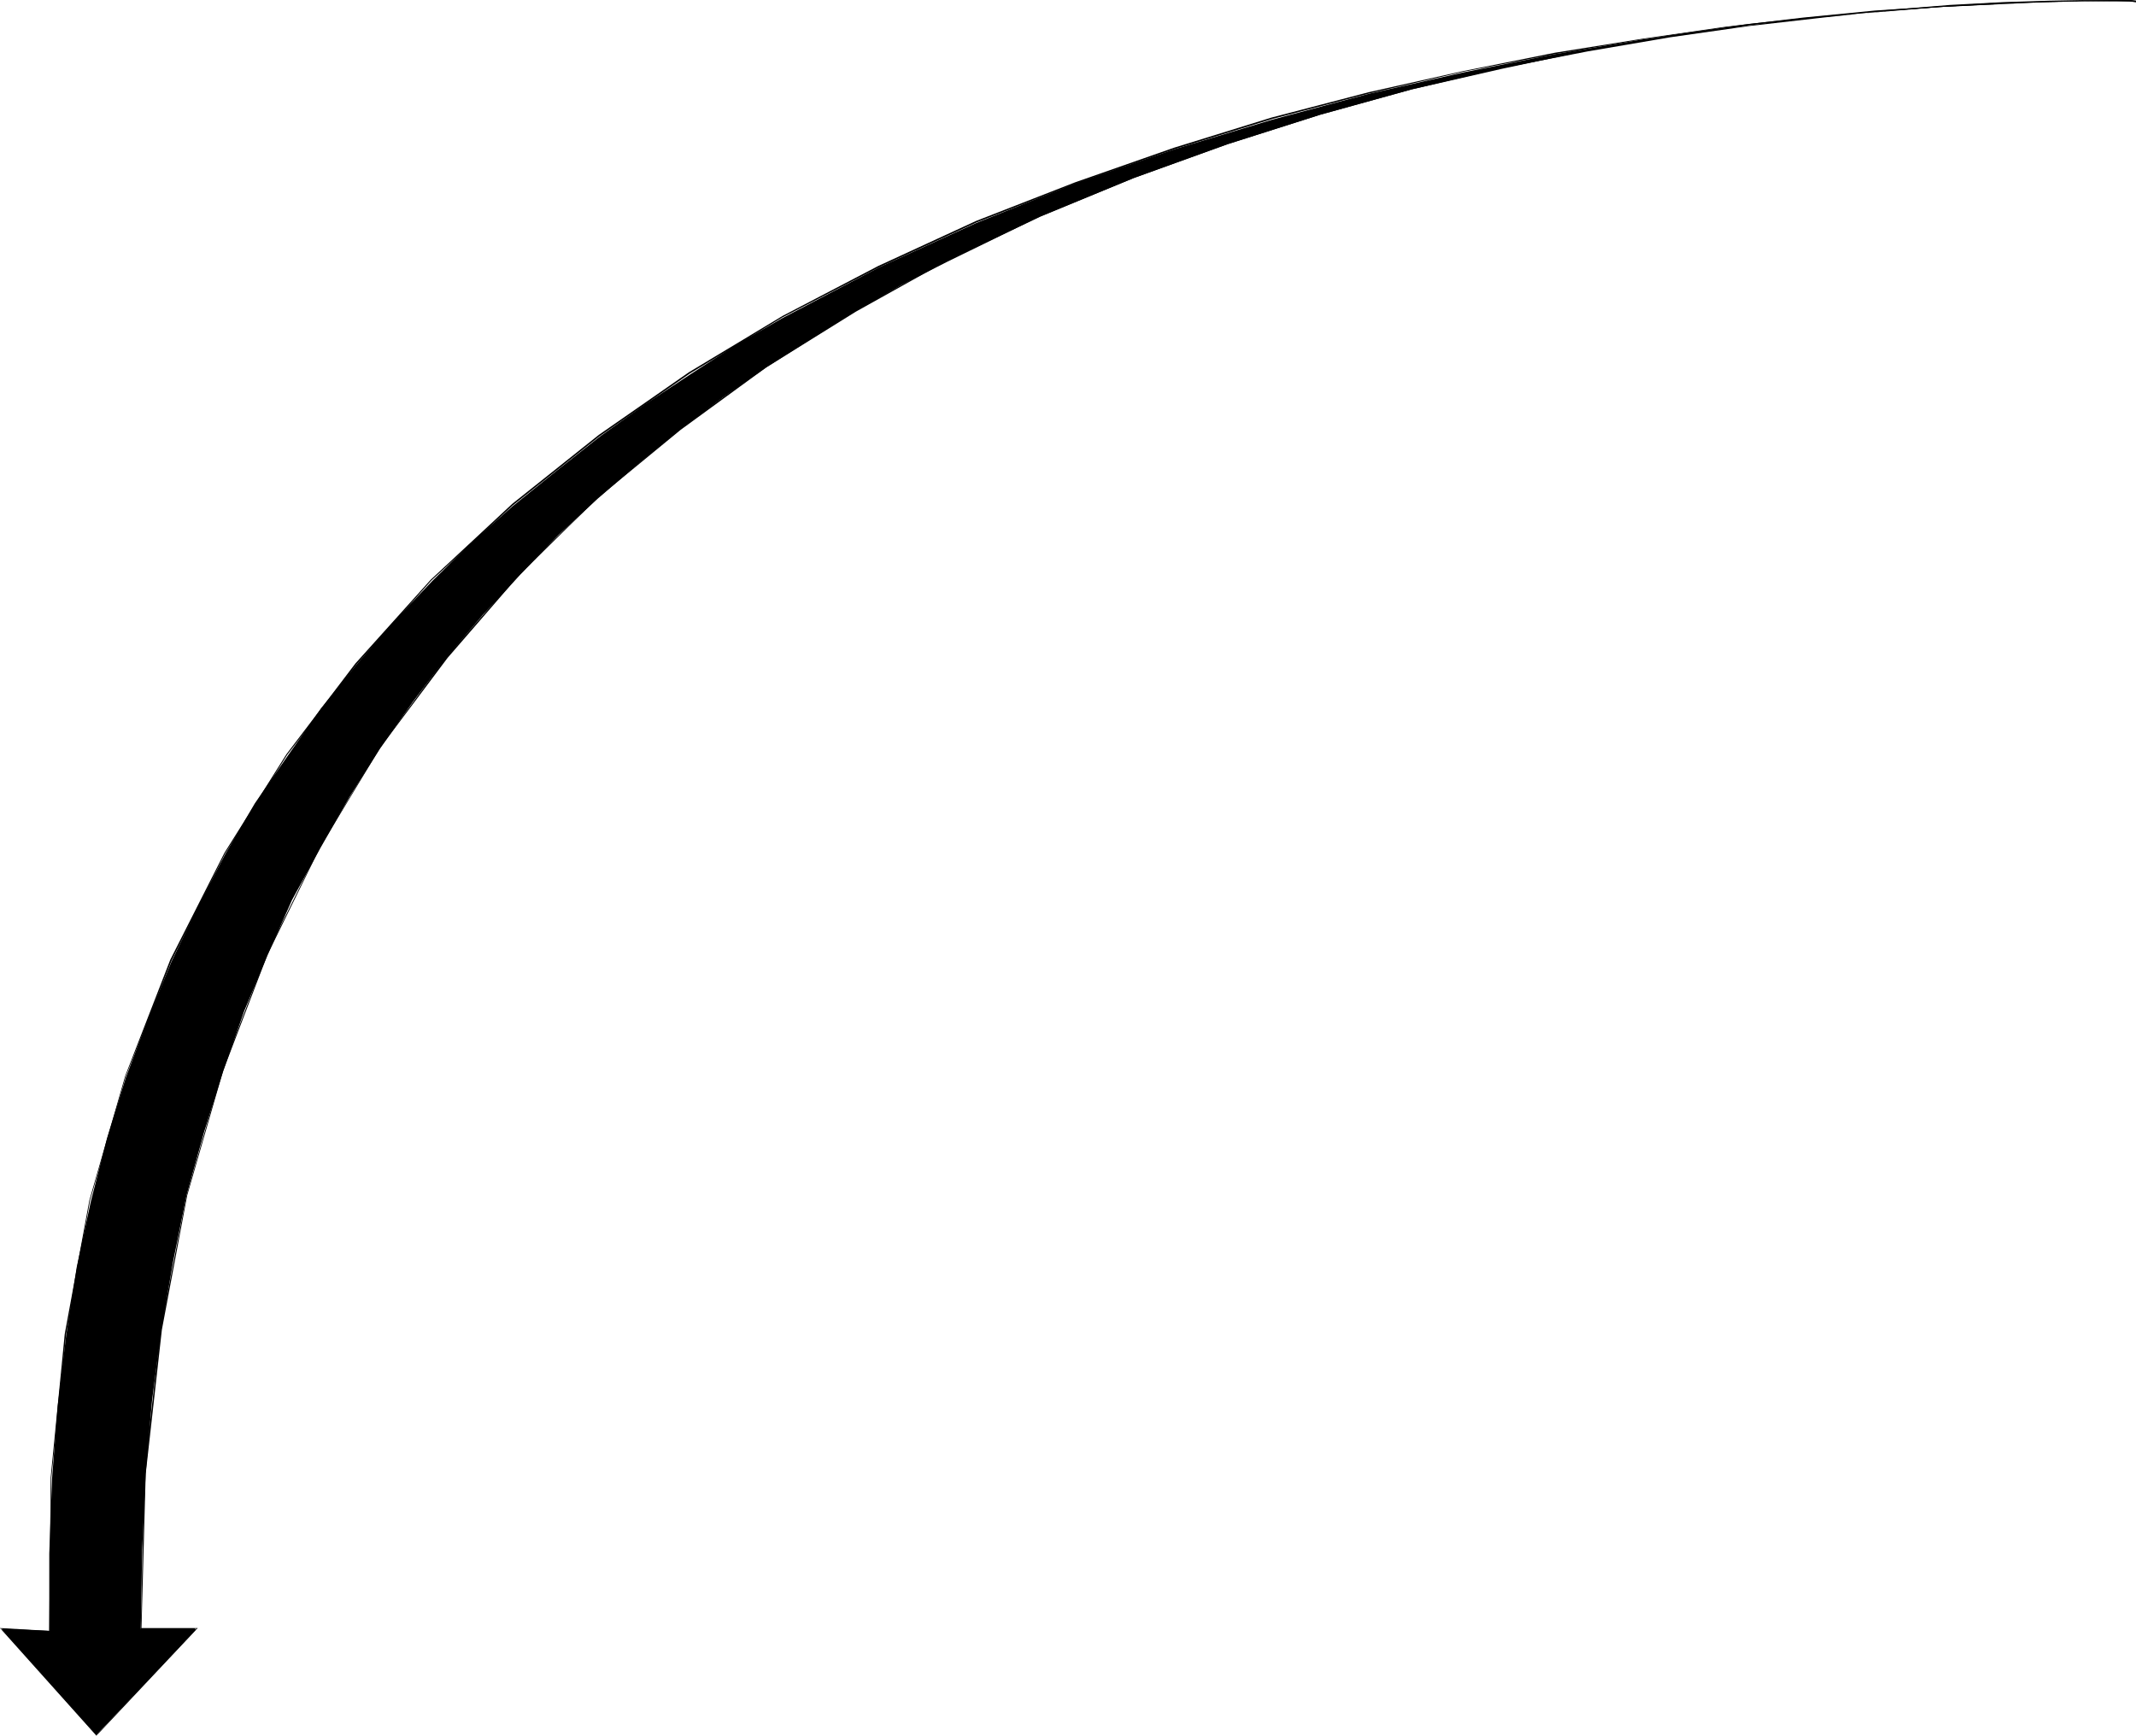
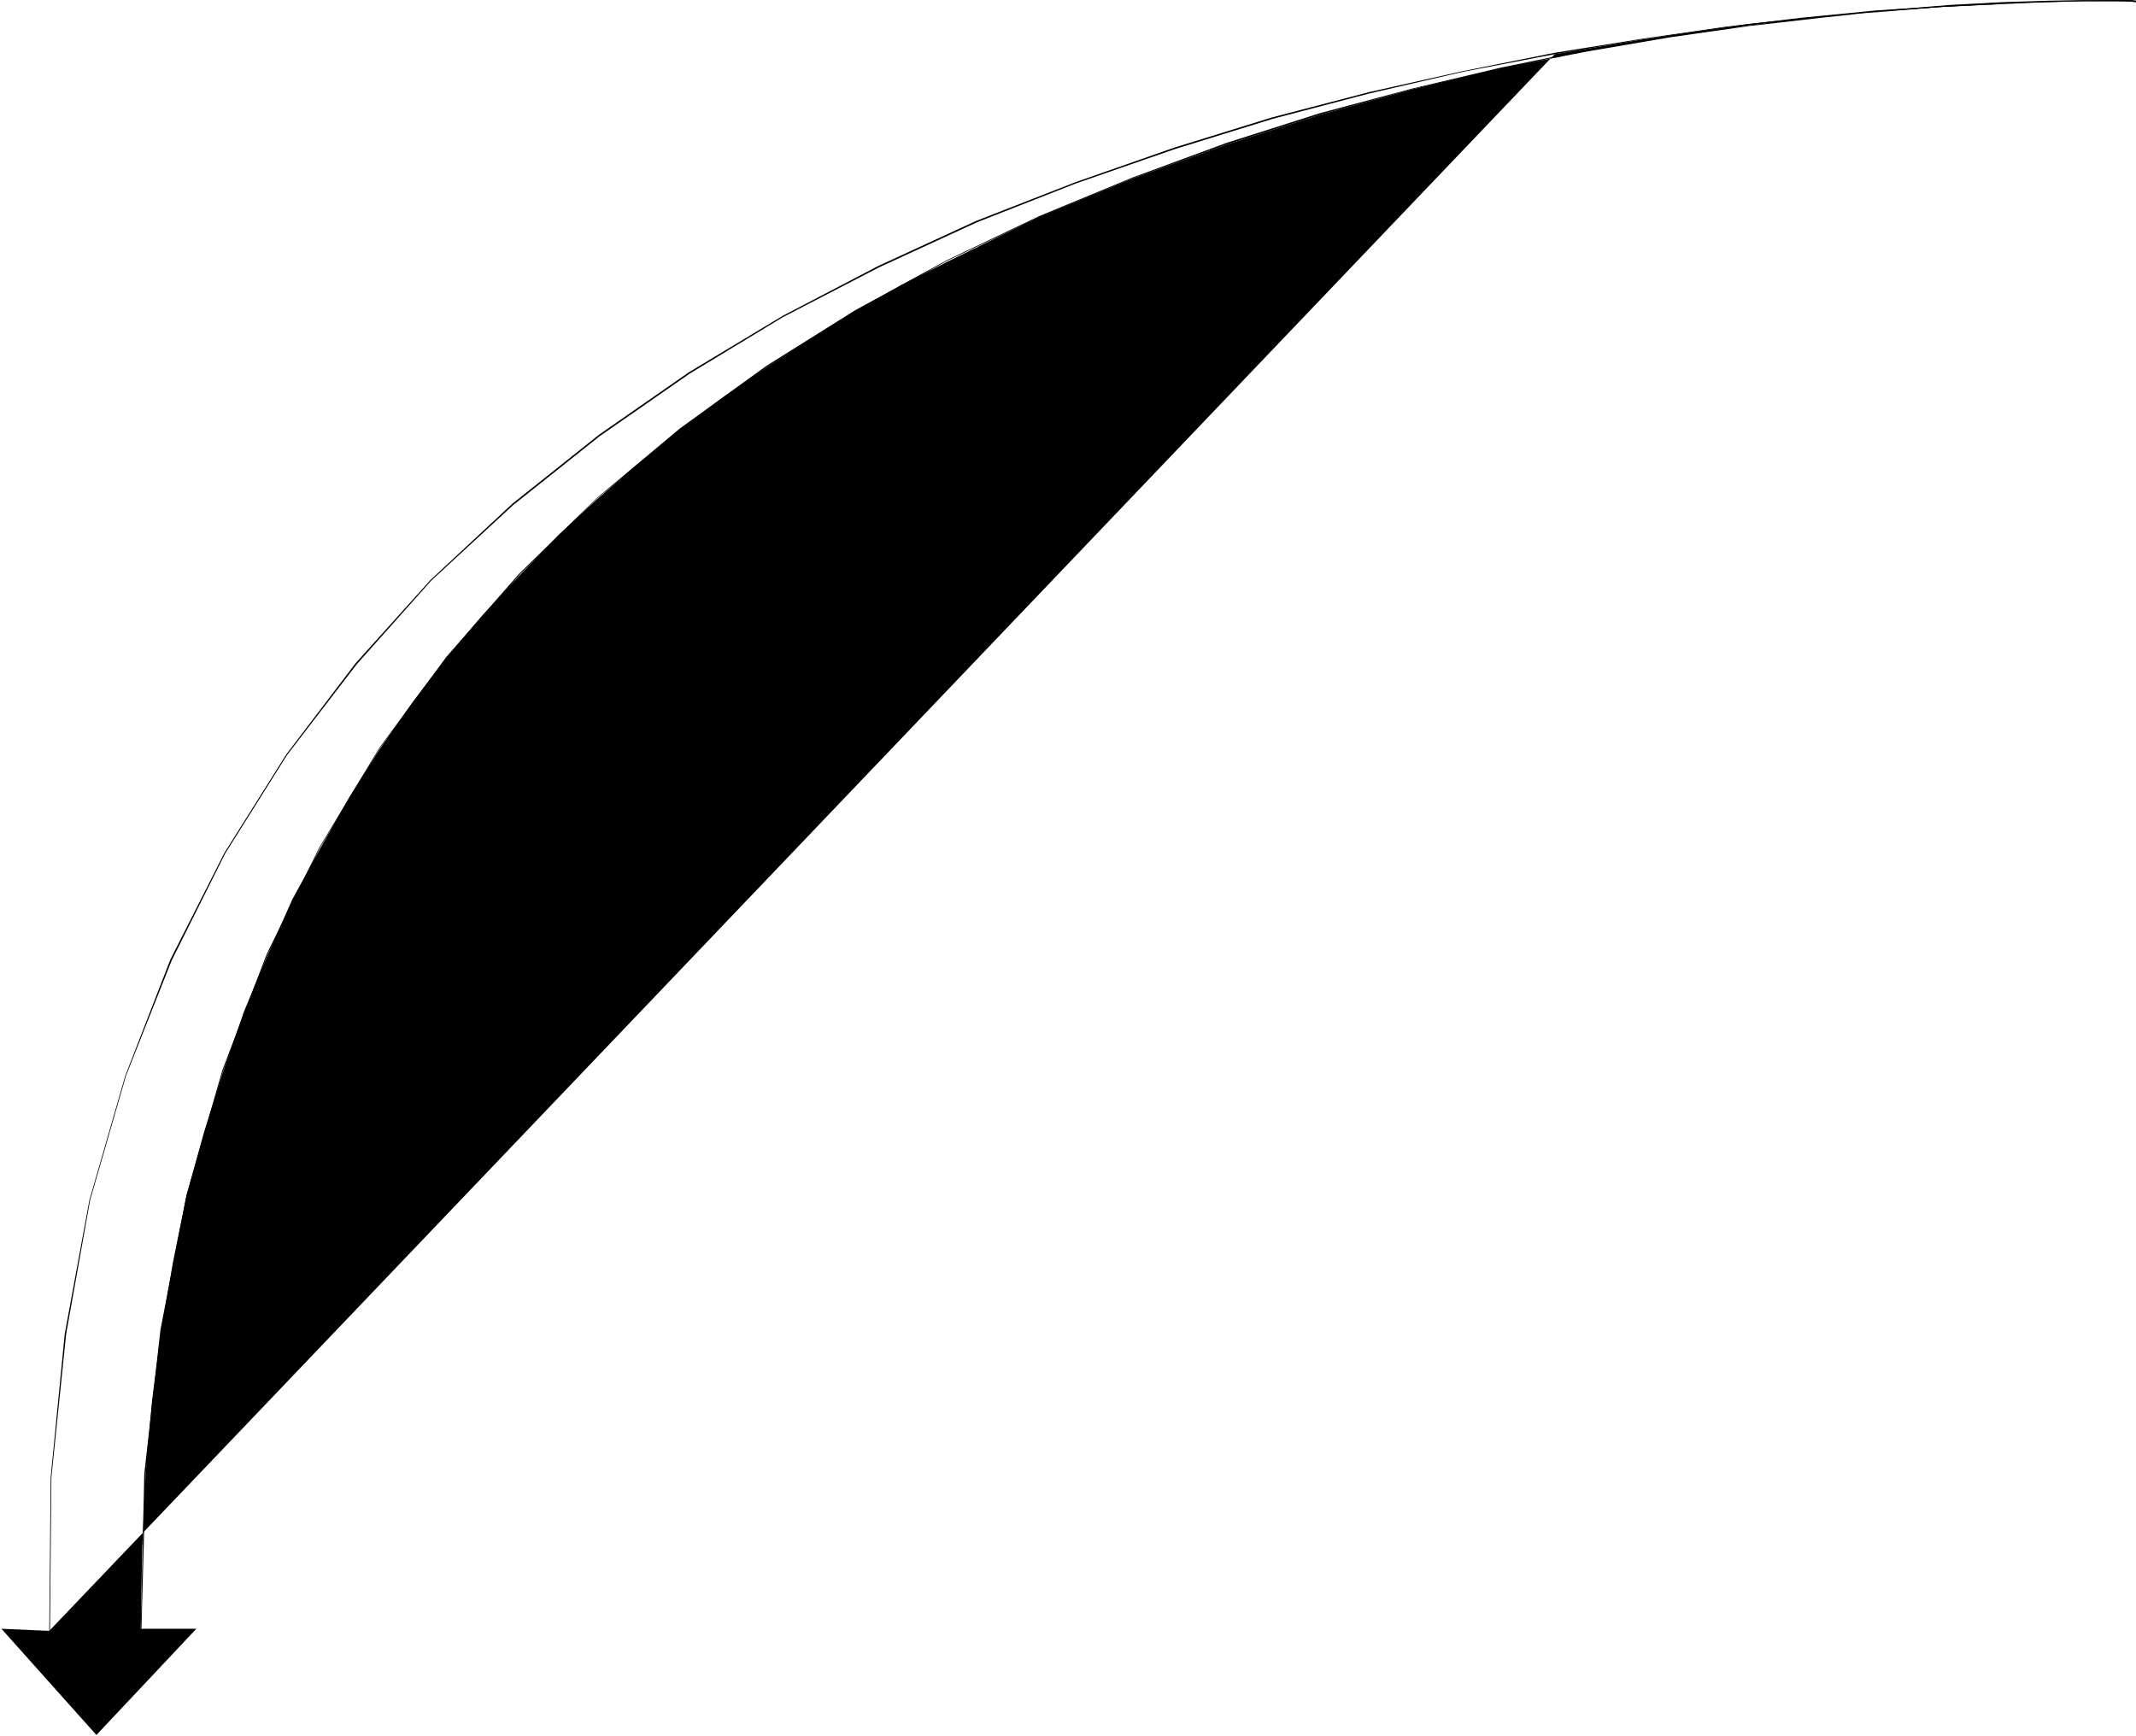
<svg xmlns="http://www.w3.org/2000/svg" xmlns:ns1="http://sodipodi.sourceforge.net/DTD/sodipodi-0.dtd" xmlns:ns2="http://www.inkscape.org/namespaces/inkscape" version="1.0" width="129.766mm" height="105.455mm" id="svg4" ns1:docname="Arrow 0658.wmf">
  <ns1:namedview id="namedview4" pagecolor="#ffffff" bordercolor="#000000" borderopacity="0.25" ns2:showpageshadow="2" ns2:pageopacity="0.0" ns2:pagecheckerboard="0" ns2:deskcolor="#d1d1d1" ns2:document-units="mm" />
  <defs id="defs1">
    <pattern id="WMFhbasepattern" patternUnits="userSpaceOnUse" width="6" height="6" x="0" y="0" />
  </defs>
-   <path style="fill:#000000;fill-opacity:1;fill-rule:evenodd;stroke:none" d="M 11.312,374.499 0.323,374.014 22.139,398.41 45.086,374.014 H 32.32 l 0.323,-18.095 0.808,-17.61 1.454,-16.641 2.101,-16.156 2.747,-15.833 3.07,-15.187 4.04,-14.54 4.363,-13.894 4.848,-13.894 5.333,-12.763 5.656,-12.763 6.626,-12.117 6.626,-11.632 6.949,-10.986 7.595,-10.825 7.757,-10.178 8.242,-9.694 8.565,-9.209 8.888,-9.209 8.888,-8.24 9.373,-8.078 9.696,-7.916 9.696,-7.27 10.019,-6.947 10.181,-6.462 10.342,-6.462 10.504,-5.978 10.504,-5.332 21.17,-10.34 21.654,-8.886 21.493,-7.755 21.331,-6.786 21.008,-5.816 20.523,-4.847 19.877,-3.877 18.907,-3.231 18.099,-2.585 16.968,-1.939 15.352,-1.616 13.898,-1.131 22.624,-0.808 14.867,-0.162 h 5.171 -5.494 L 469.447,0.485 445.369,1.616 414.18,4.201 396.404,6.462 377.174,9.047 356.974,12.44 l -21.008,4.201 -21.493,4.847 -22.301,5.978 -22.462,6.786 -22.624,7.755 -22.947,9.209 -22.301,10.178 -22.139,11.632 -10.666,6.139 -10.504,6.786 -10.504,6.947 -10.181,7.27 -10.019,7.916 -10.019,8.078 -9.534,8.401 -9.05,8.886 -8.888,9.371 -8.403,9.694 -8.242,10.178 -7.595,10.825 -7.595,10.986 -6.787,11.632 -6.302,12.117 -5.979,12.44 -5.333,12.925 -5.171,13.733 -4.363,14.056 -3.717,14.54 -3.232,15.025 -2.424,15.671 -1.939,16.156 -1.293,16.641 -0.646,17.287 z" id="path1" />
-   <path style="fill:#000000;fill-opacity:1;fill-rule:evenodd;stroke:none" d="M 11.312,374.499 0,373.852 22.139,398.571 45.41,373.852 H 32.32 v 0.323 h 12.766 l -0.162,-0.323 -22.786,24.557 h 0.162 L 0.323,373.852 v 0.323 l 10.989,0.485 z" id="path2" />
+   <path style="fill:#000000;fill-opacity:1;fill-rule:evenodd;stroke:none" d="M 11.312,374.499 0.323,374.014 22.139,398.41 45.086,374.014 H 32.32 l 0.323,-18.095 0.808,-17.61 1.454,-16.641 2.101,-16.156 2.747,-15.833 3.07,-15.187 4.04,-14.54 4.363,-13.894 4.848,-13.894 5.333,-12.763 5.656,-12.763 6.626,-12.117 6.626,-11.632 6.949,-10.986 7.595,-10.825 7.757,-10.178 8.242,-9.694 8.565,-9.209 8.888,-9.209 8.888,-8.24 9.373,-8.078 9.696,-7.916 9.696,-7.27 10.019,-6.947 10.181,-6.462 10.342,-6.462 10.504,-5.978 10.504,-5.332 21.17,-10.34 21.654,-8.886 21.493,-7.755 21.331,-6.786 21.008,-5.816 20.523,-4.847 19.877,-3.877 18.907,-3.231 18.099,-2.585 16.968,-1.939 15.352,-1.616 13.898,-1.131 22.624,-0.808 14.867,-0.162 h 5.171 -5.494 L 469.447,0.485 445.369,1.616 414.18,4.201 396.404,6.462 377.174,9.047 356.974,12.44 z" id="path1" />
  <path style="fill:#000000;fill-opacity:1;fill-rule:evenodd;stroke:none" d="m 32.482,374.014 0.97,-35.543 3.717,-33.12 5.818,-30.858 8.242,-28.596 10.181,-26.658 12.12,-24.719 13.736,-22.78 15.514,-20.68 16.645,-19.226 17.776,-17.449 19.069,-15.671 19.715,-14.379 20.523,-12.763 20.846,-11.632 21.493,-10.178 21.493,-8.886 21.493,-7.755 21.331,-6.786 21.008,-5.816 20.523,-4.685 19.715,-4.201 19.069,-3.231 18.099,-2.585 16.806,-1.939 15.514,-1.454 13.898,-0.969 12.282,-0.646 10.504,-0.323 8.403,-0.323 h 6.302 l 3.717,0.162 1.454,0.162 v 0 -0.323 0 L 489.001,0 h -3.717 -6.302 l -8.403,0.162 -10.504,0.323 -12.282,0.646 -13.898,1.131 -15.514,1.454 -16.806,1.777 -18.099,2.585 -19.069,3.393 -19.715,4.039 -20.523,4.847 -21.17,5.655 -21.331,6.786 -21.493,7.916 -21.493,8.886 -21.331,10.178 -21.008,11.471 -20.362,12.763 -19.877,14.379 -18.907,15.833 -17.938,17.449 -16.806,19.226 -15.352,20.841 -13.736,22.78 -12.12,24.557 -10.181,26.658 -8.242,28.758 -5.979,30.858 -3.717,33.12 -0.808,35.543 z" id="path3" />
  <path style="fill:#000000;fill-opacity:1;fill-rule:evenodd;stroke:none" d="M 490.455,0.485 V 0.162 L 489.001,0 h -4.202 l -6.464,0.162 -9.05,0.162 -10.989,0.323 -13.09,0.808 -14.706,0.969 -16.483,1.616 -17.776,2.1 -19.069,2.747 -20.2,3.231 -21.008,4.201 -21.654,4.847 -22.301,5.816 -22.462,6.947 -22.624,7.916 -22.786,8.886 -22.462,10.34 -21.978,11.471 -21.493,12.925 -20.685,14.379 -19.877,15.833 -18.746,17.449 -17.291,19.226 -15.837,20.841 -14.221,22.619 -12.443,24.557 -10.342,26.658 -8.242,28.596 -5.656,30.697 -3.232,32.958 -0.323,35.22 h 0.162 l 0.323,-35.22 3.394,-32.958 5.494,-30.697 8.242,-28.596 10.504,-26.496 12.282,-24.557 14.221,-22.619 15.998,-20.841 17.13,-19.226 18.746,-17.287 19.877,-15.833 20.685,-14.379 21.331,-12.925 22.139,-11.471 22.462,-10.34 22.624,-8.886 22.786,-7.916 22.462,-6.947 22.139,-5.816 21.654,-5.008 L 356.974,12.44 377.174,9.047 396.243,6.301 414.019,4.362 430.502,2.747 445.207,1.616 458.297,0.969 469.286,0.485 478.335,0.323 h 6.464 4.202 l 1.454,0.162 v -0.323 z" id="path4" />
</svg>